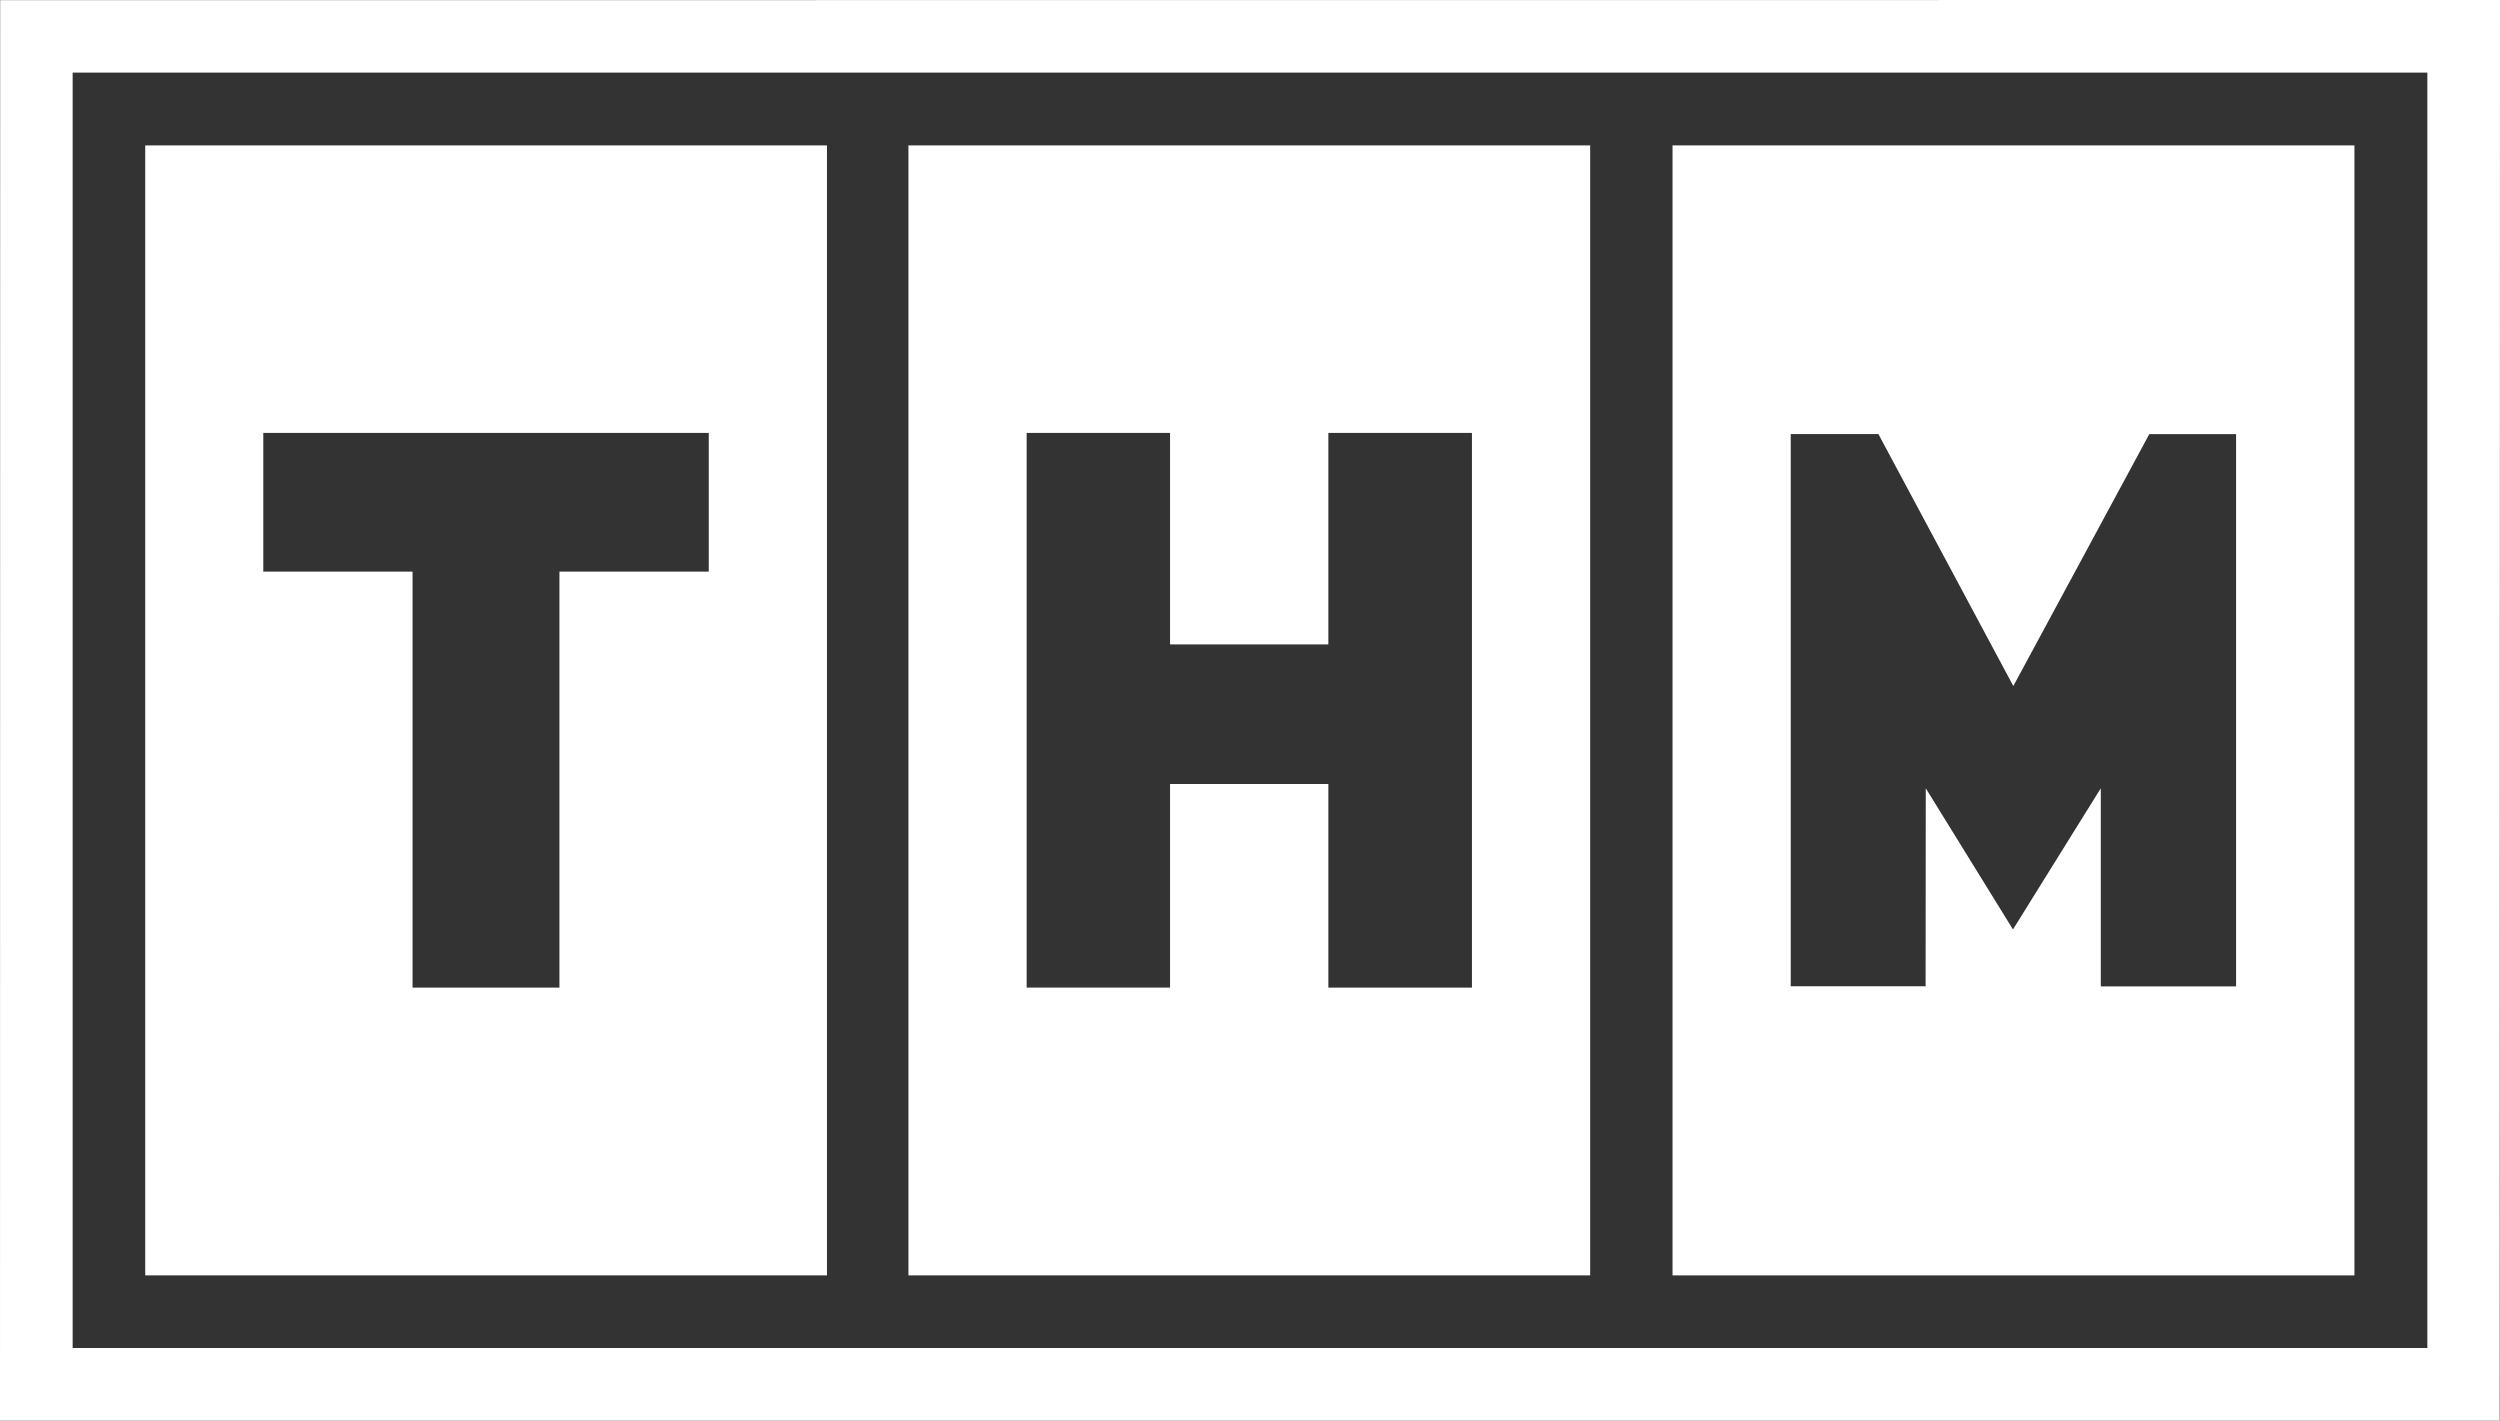
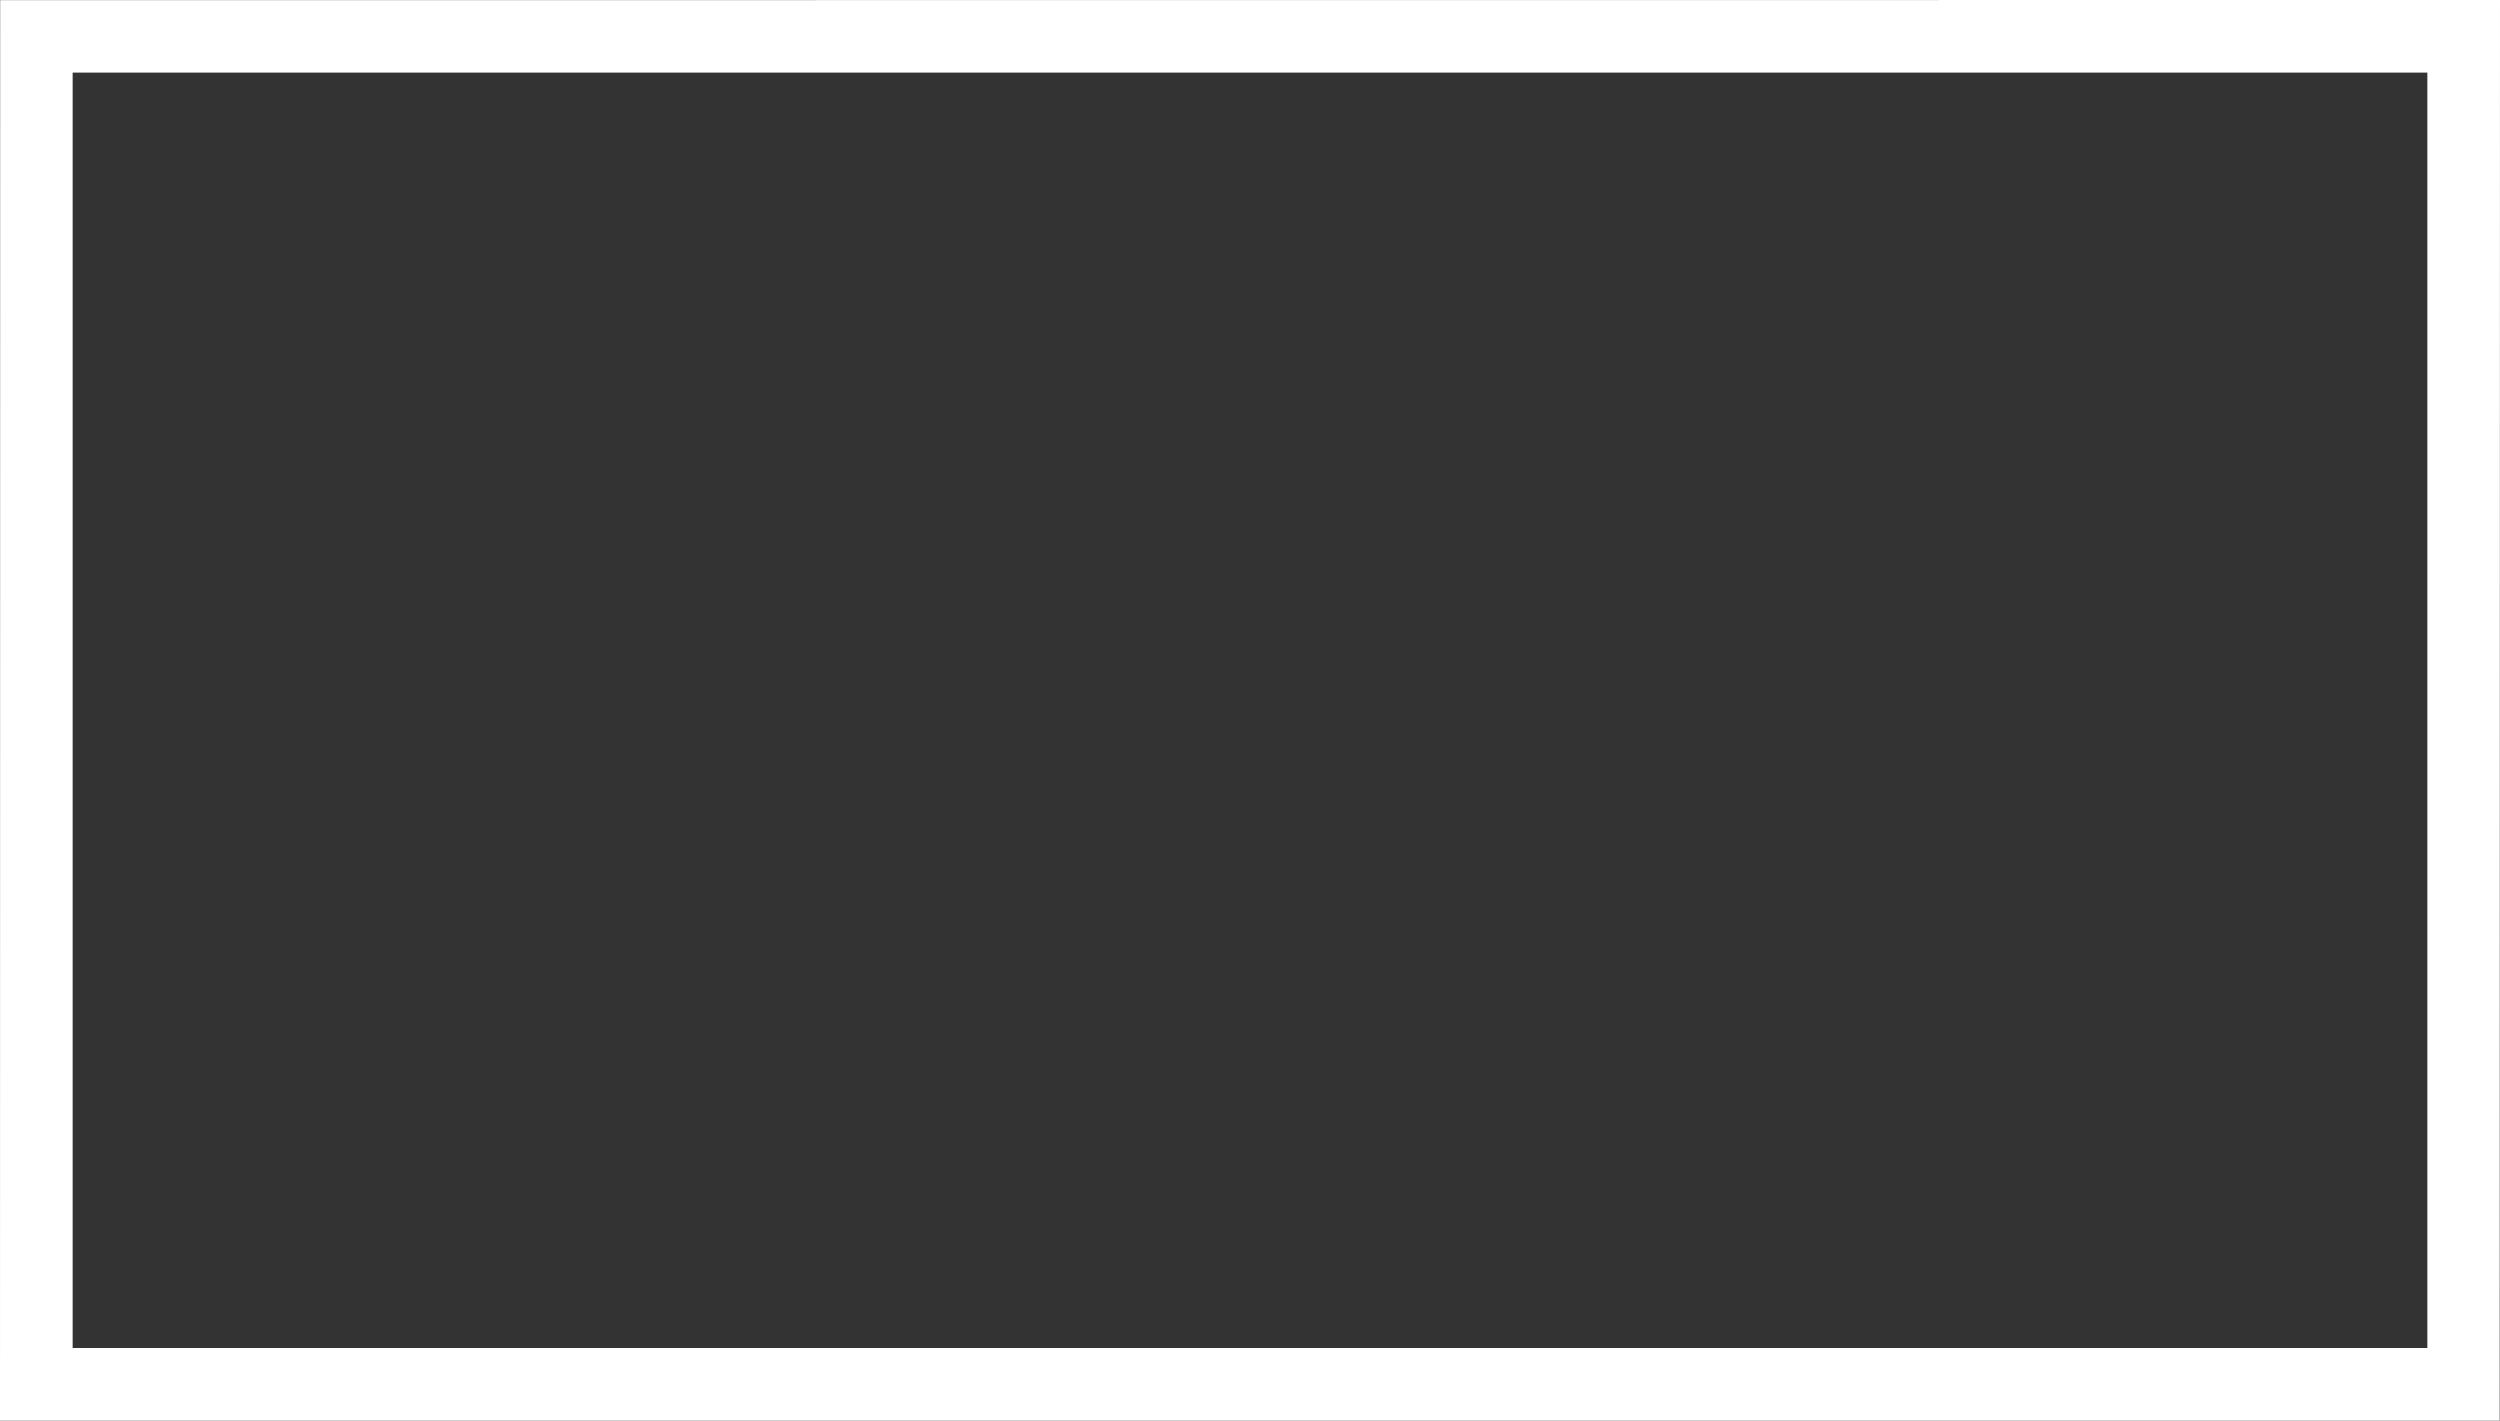
<svg xmlns="http://www.w3.org/2000/svg" id="THM_Logo_2_Przekonwertowany_" data-name="THM_Logo_2 [Przekonwertowany]" width="85" height="48.301" viewBox="0 0 85 48.301">
  <rect x="0" y="0" width="85" height="48.301" fill="#333333" stroke="none" />
  <path id="Path_1" data-name="Path 1" d="M85,0,.006.005,0,48.3H84.989ZM82.53,45.831H2.47V2.469H82.53V45.831Z" fill="#fff" />
-   <path id="Path_2" data-name="Path 2" d="M46.353,7.419V45.838H69.532V7.419ZM65.512,36.054H60.63V29.131H55.248v6.922H50.372V17.194h4.876v7.191H60.63V17.194h4.882v18.86Z" transform="translate(-15.466 -2.475)" fill="#fff" />
-   <path id="Path_3" data-name="Path 3" d="M7.411,7.419V45.838H30.59V7.419ZM26.571,21.91H21.494V36.054H16.5V21.91H11.425V17.194H26.571Z" transform="translate(-2.473 -2.475)" fill="#fff" />
-   <path id="Path_4" data-name="Path 4" d="M85.339,7.419V45.838h23.185V7.419ZM104.5,36.012h-4.6V29.276l-2.986,4.8-2.965-4.8-.005,6.731H89.358V17.234h2.981L96.926,25.8l4.623-8.565H104.5V36.012Z" transform="translate(-28.473 -2.475)" fill="#fff" />
</svg>